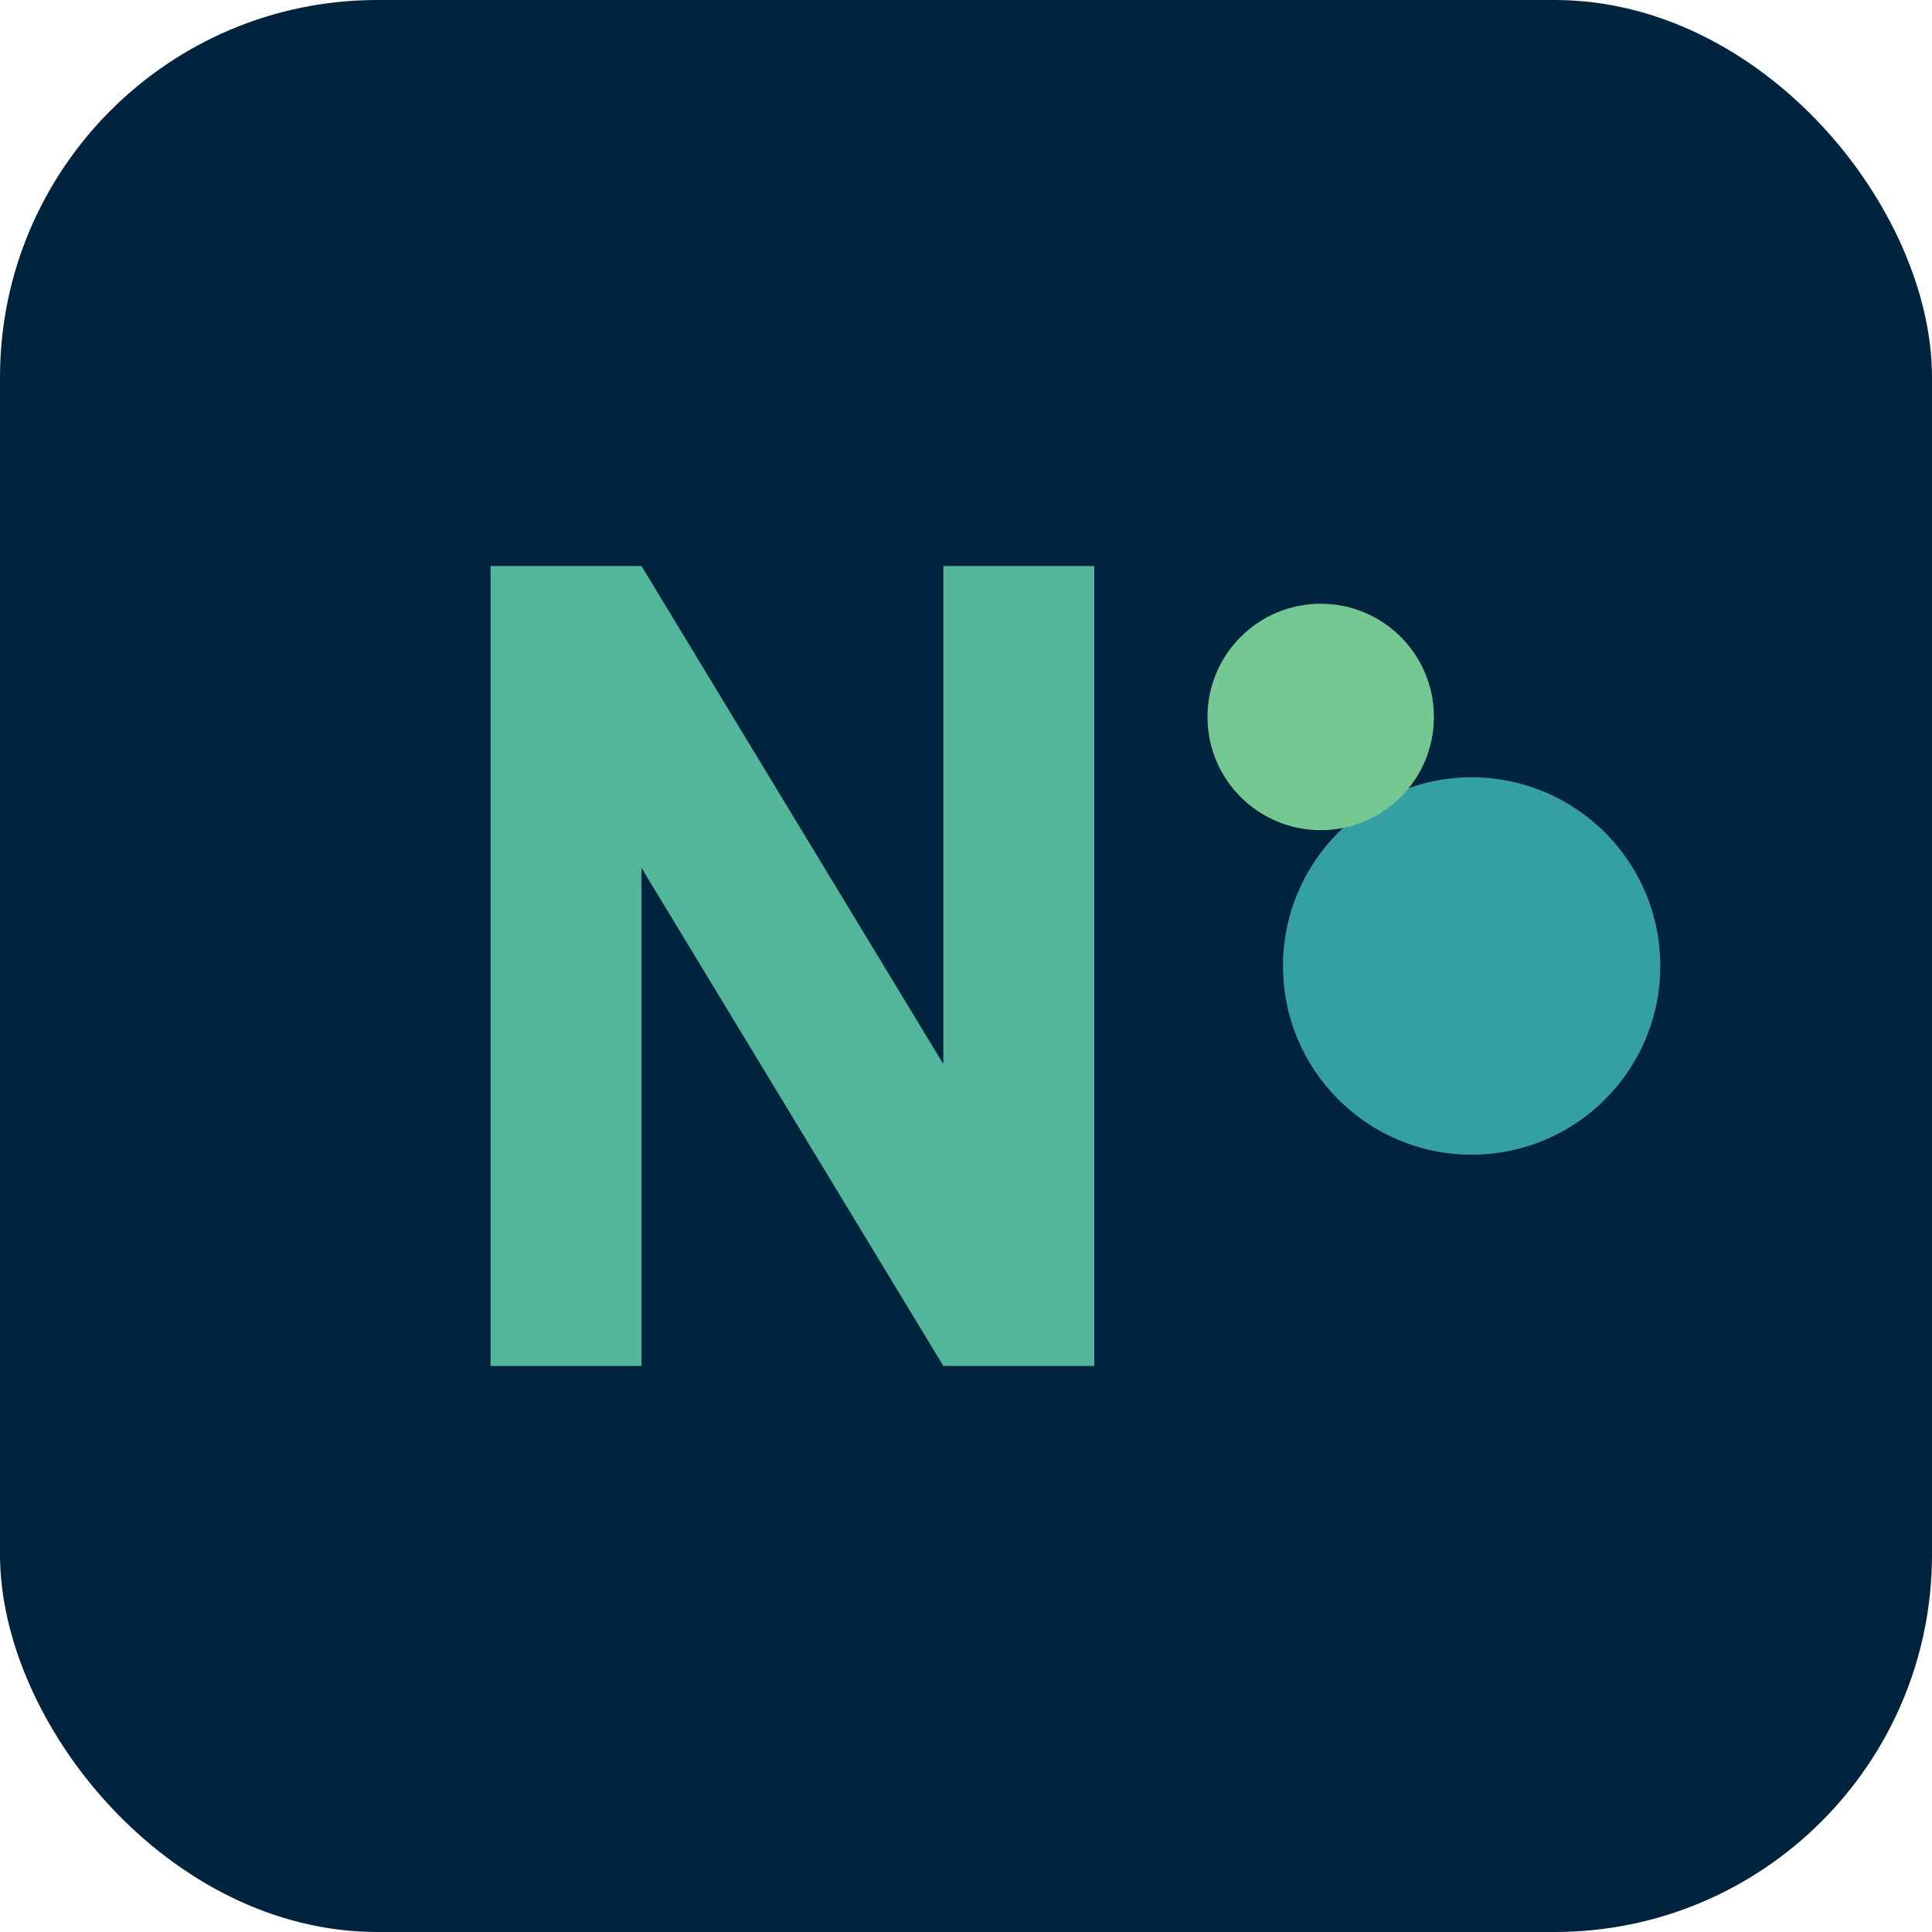
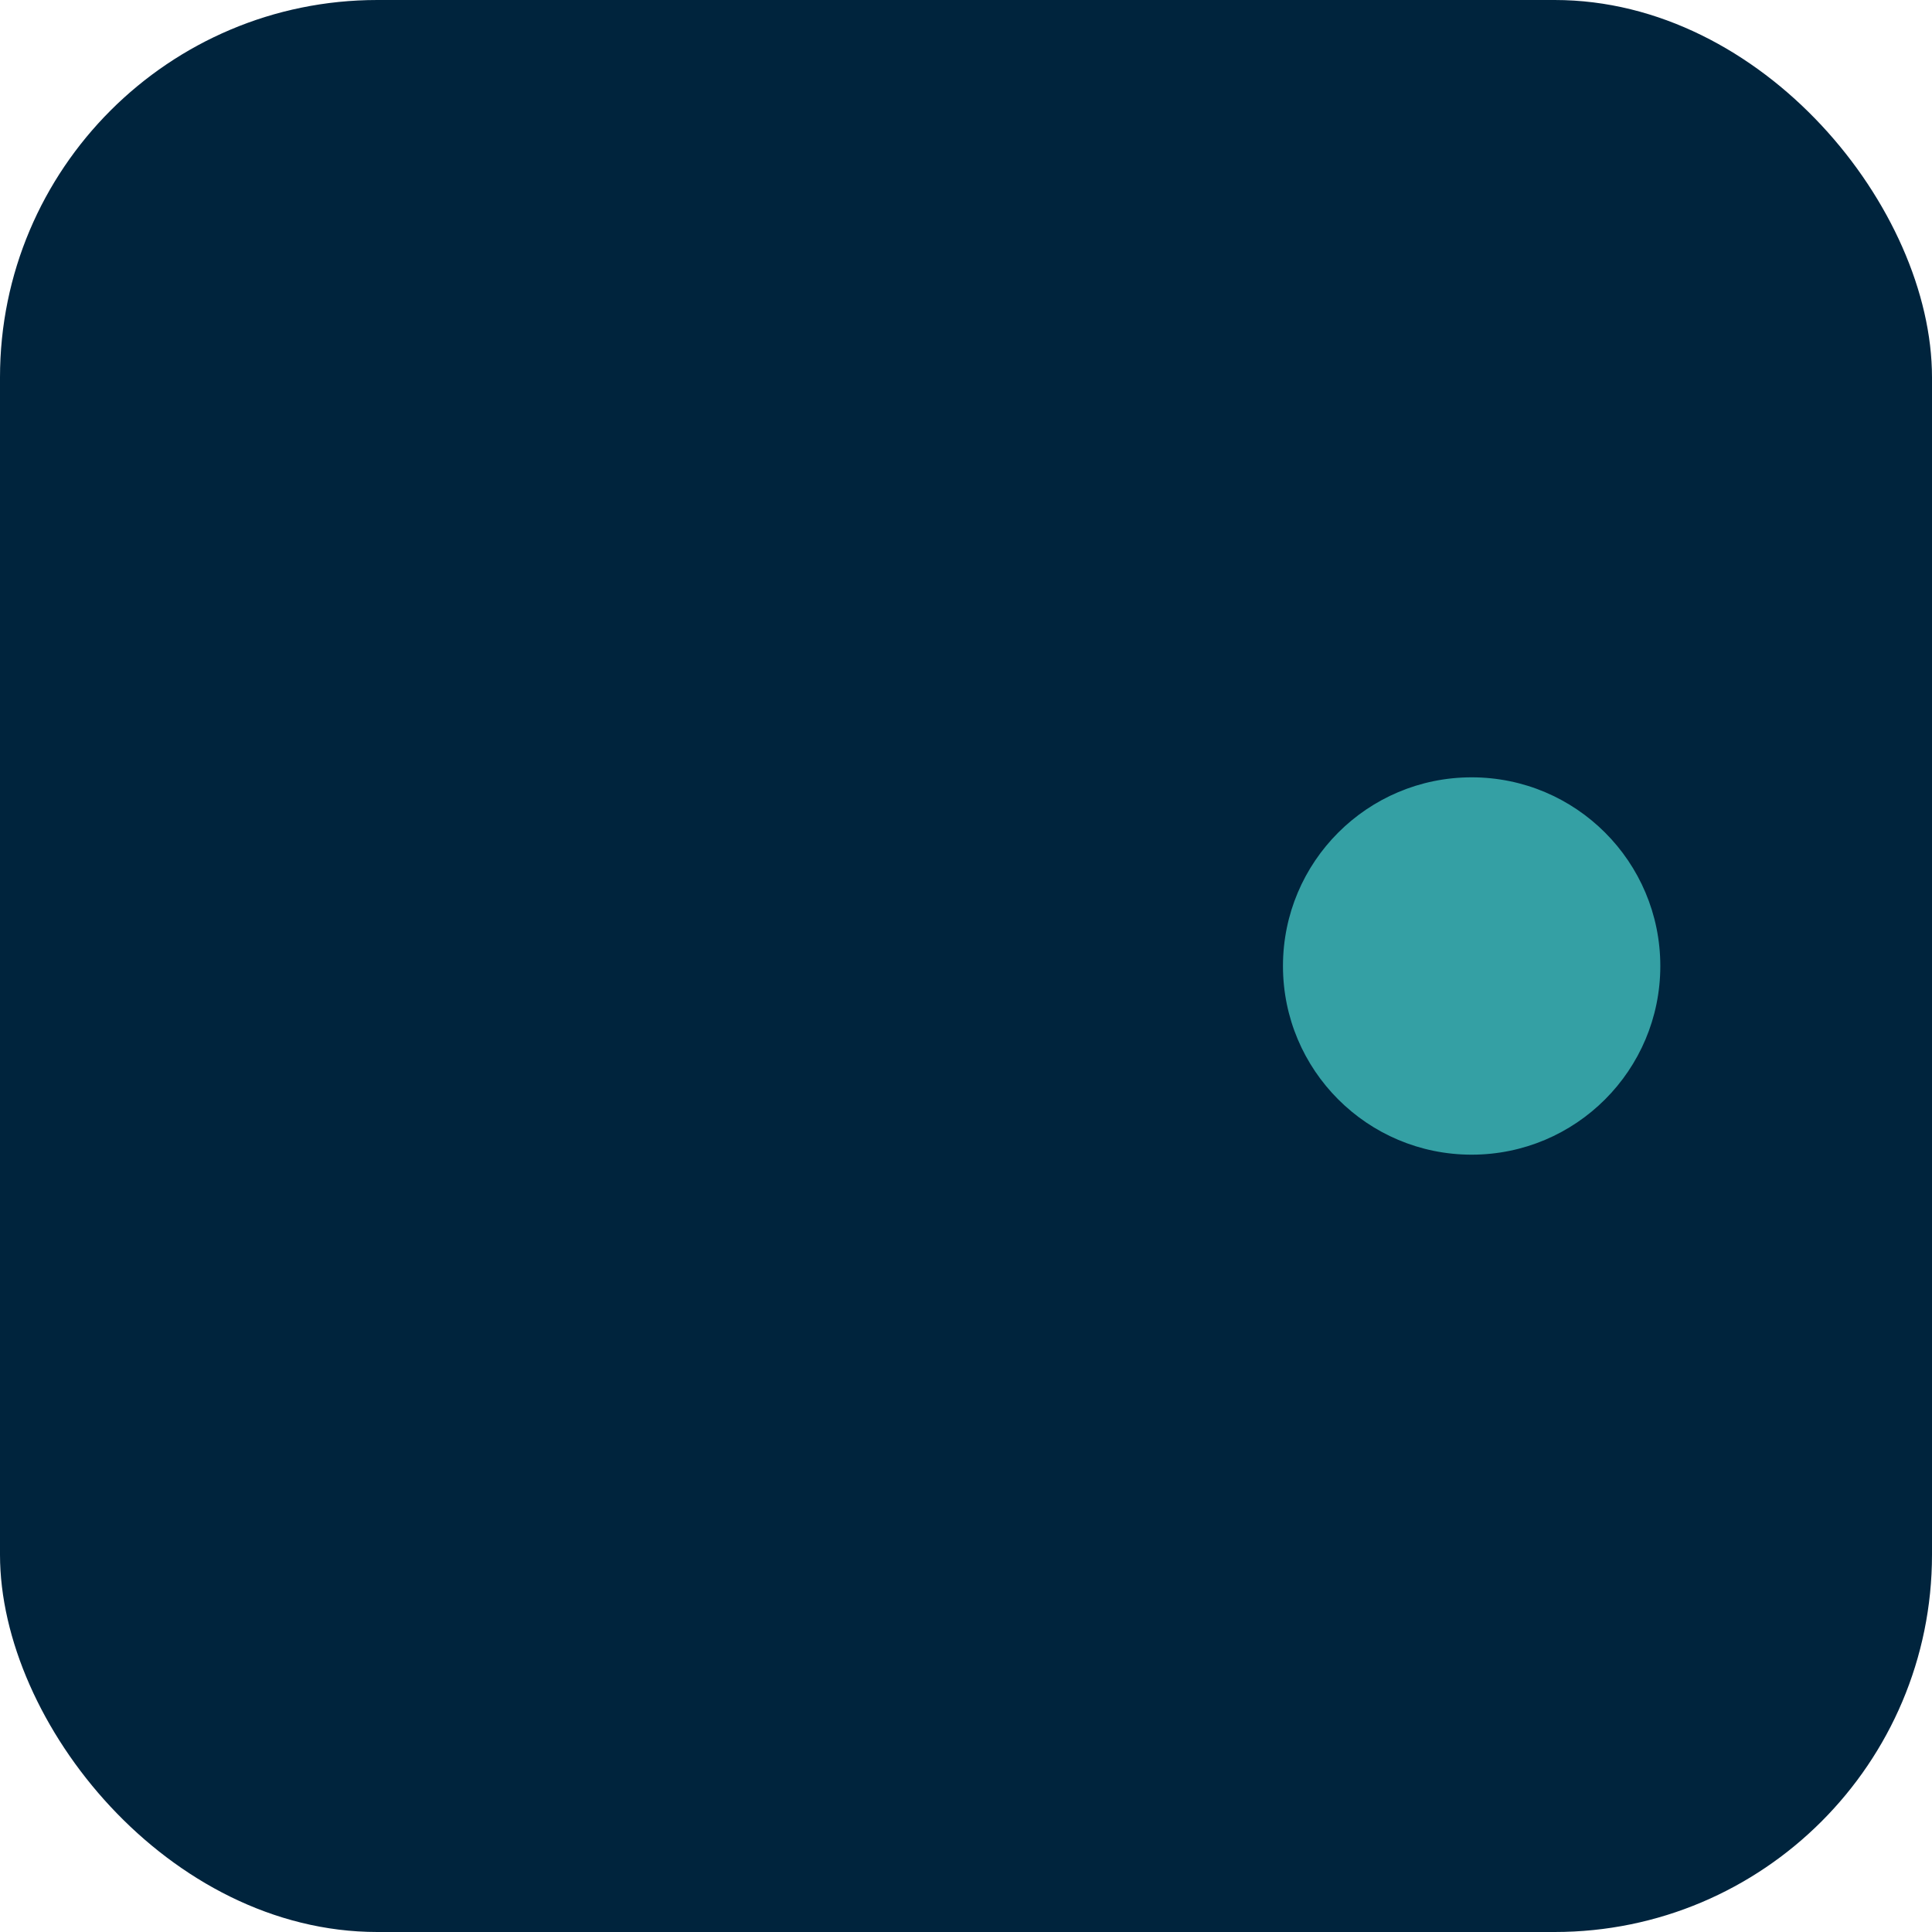
<svg xmlns="http://www.w3.org/2000/svg" width="512" height="512" viewBox="0 0 512 512">
  <rect width="512" height="512" rx="100" fill="#00243d" />
-   <path d="M130 150v212h40V230l80 132h40V150h-40v132l-80-132z" fill="#52b69a" />
  <circle cx="390" cy="256" r="50" fill="#34a0a4" />
-   <circle cx="350" cy="190" r="30" fill="#76c893" />
</svg>